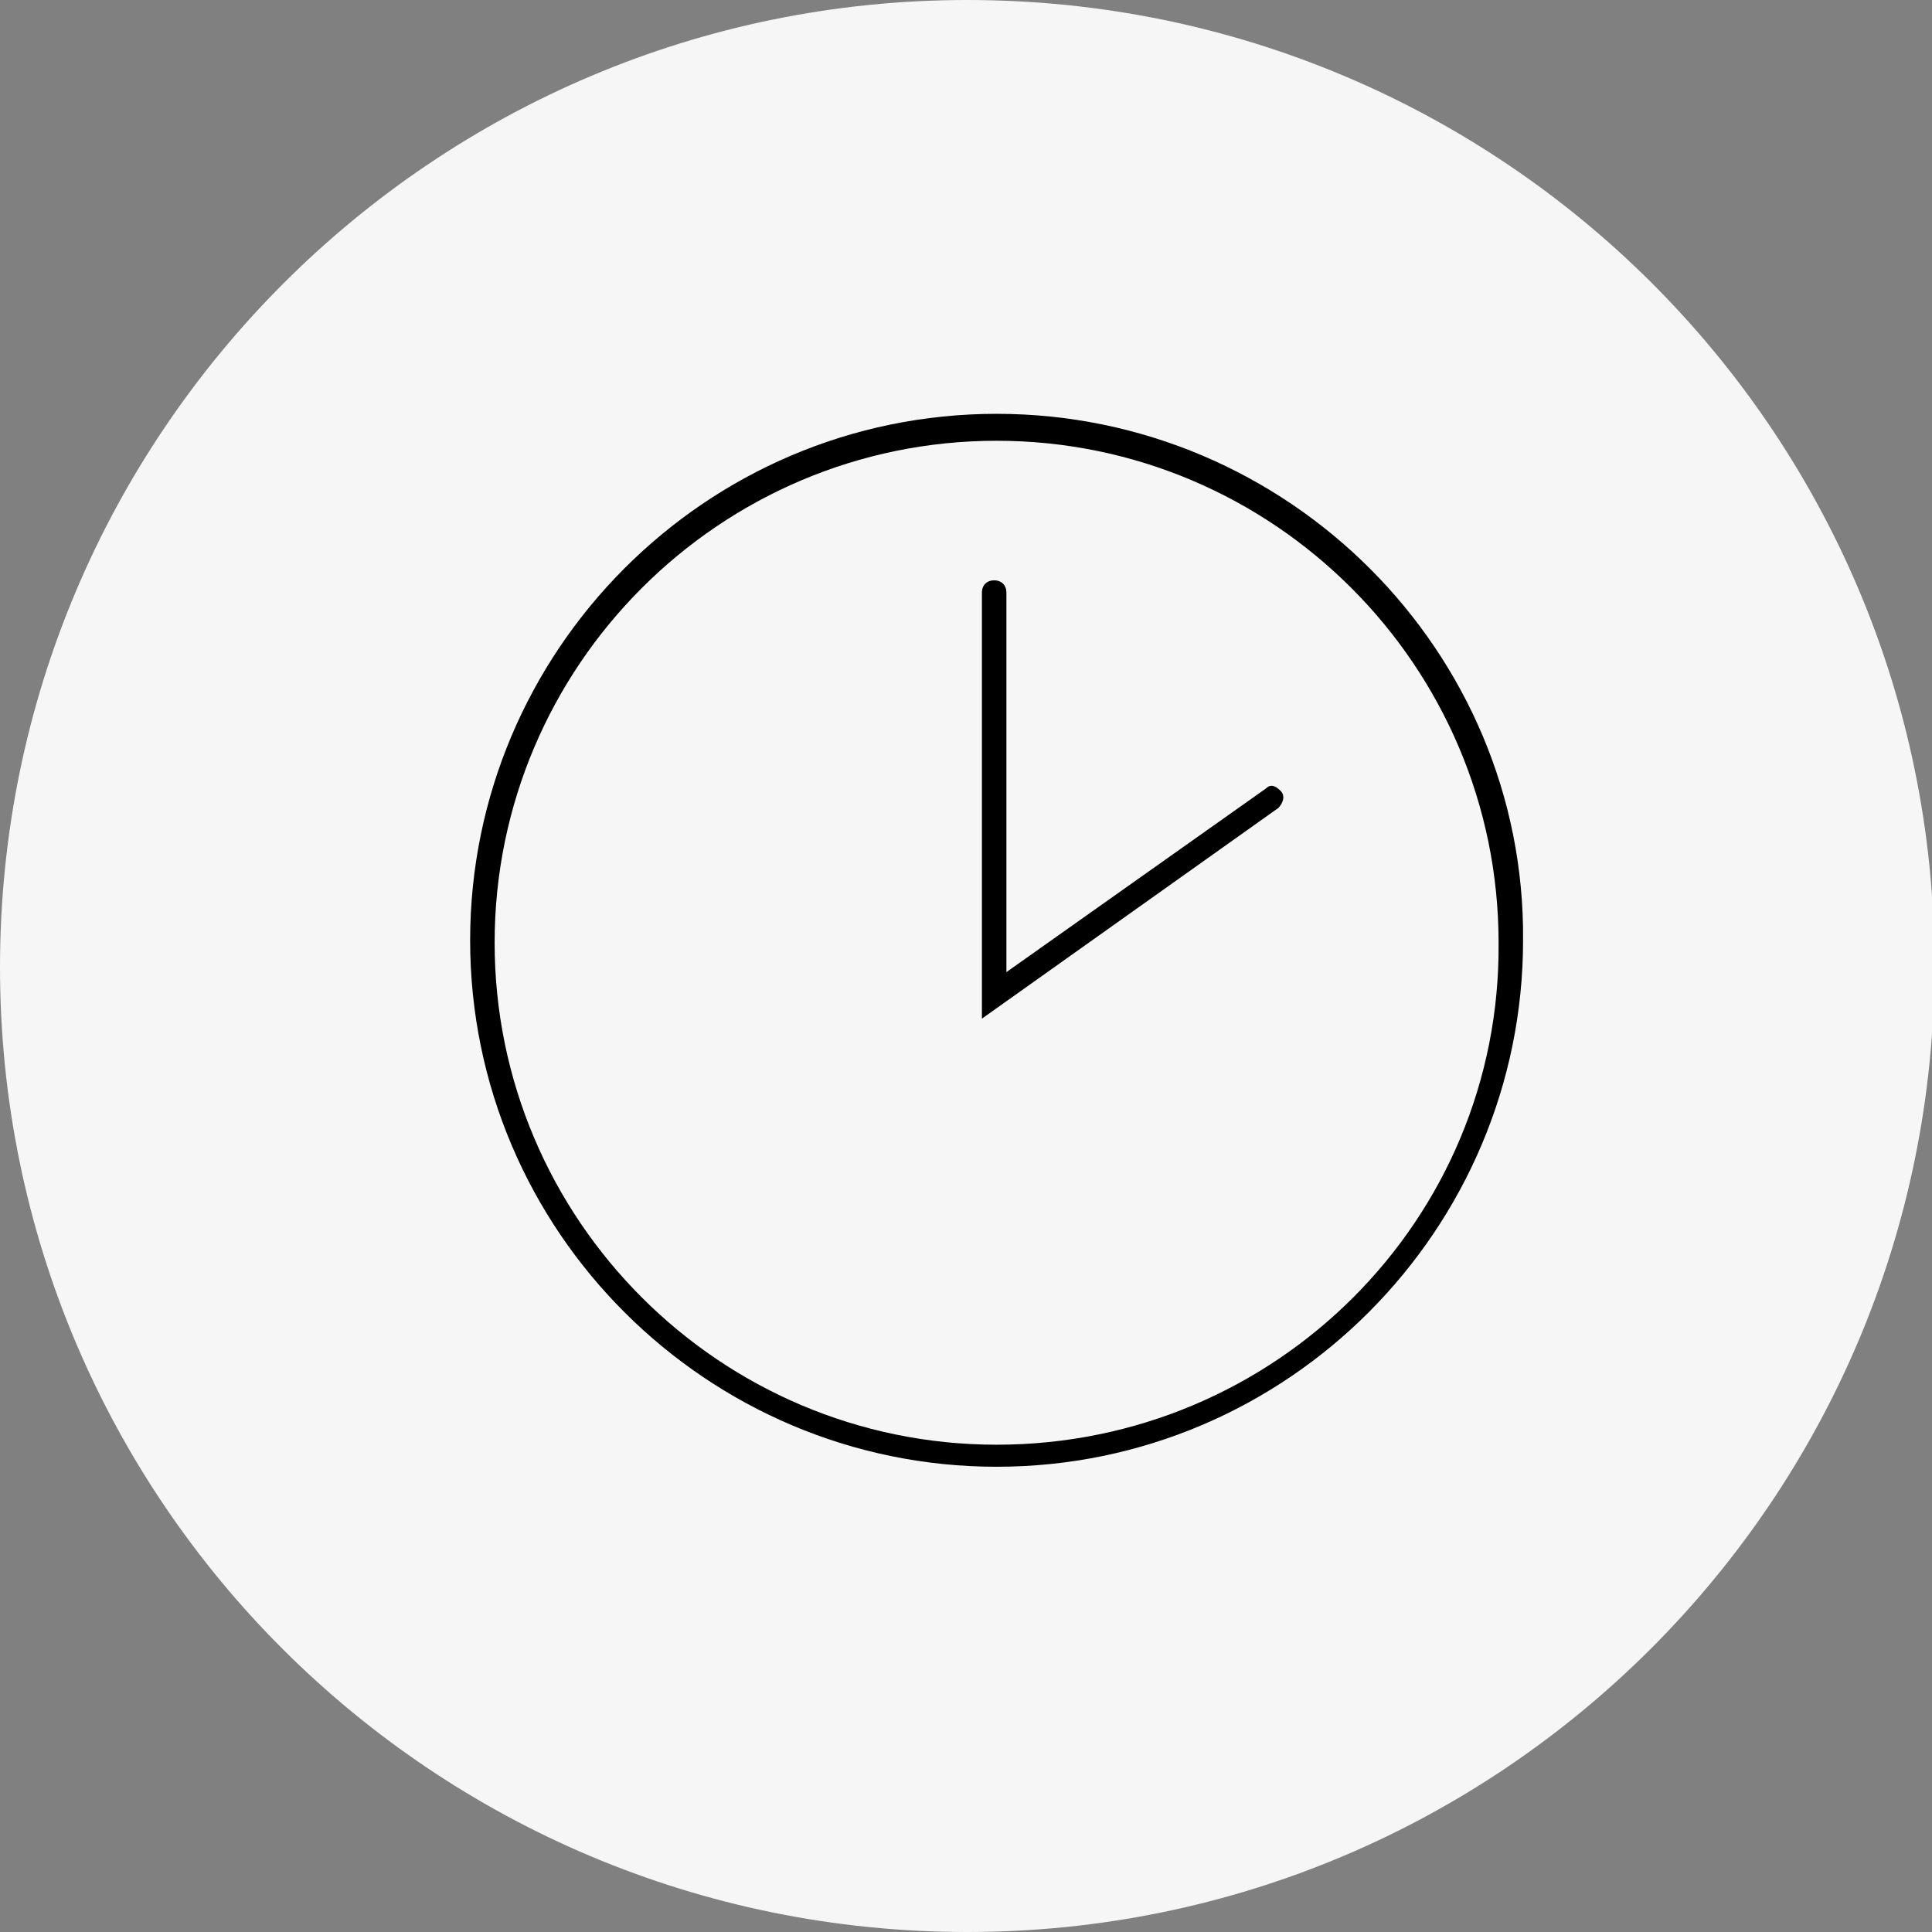
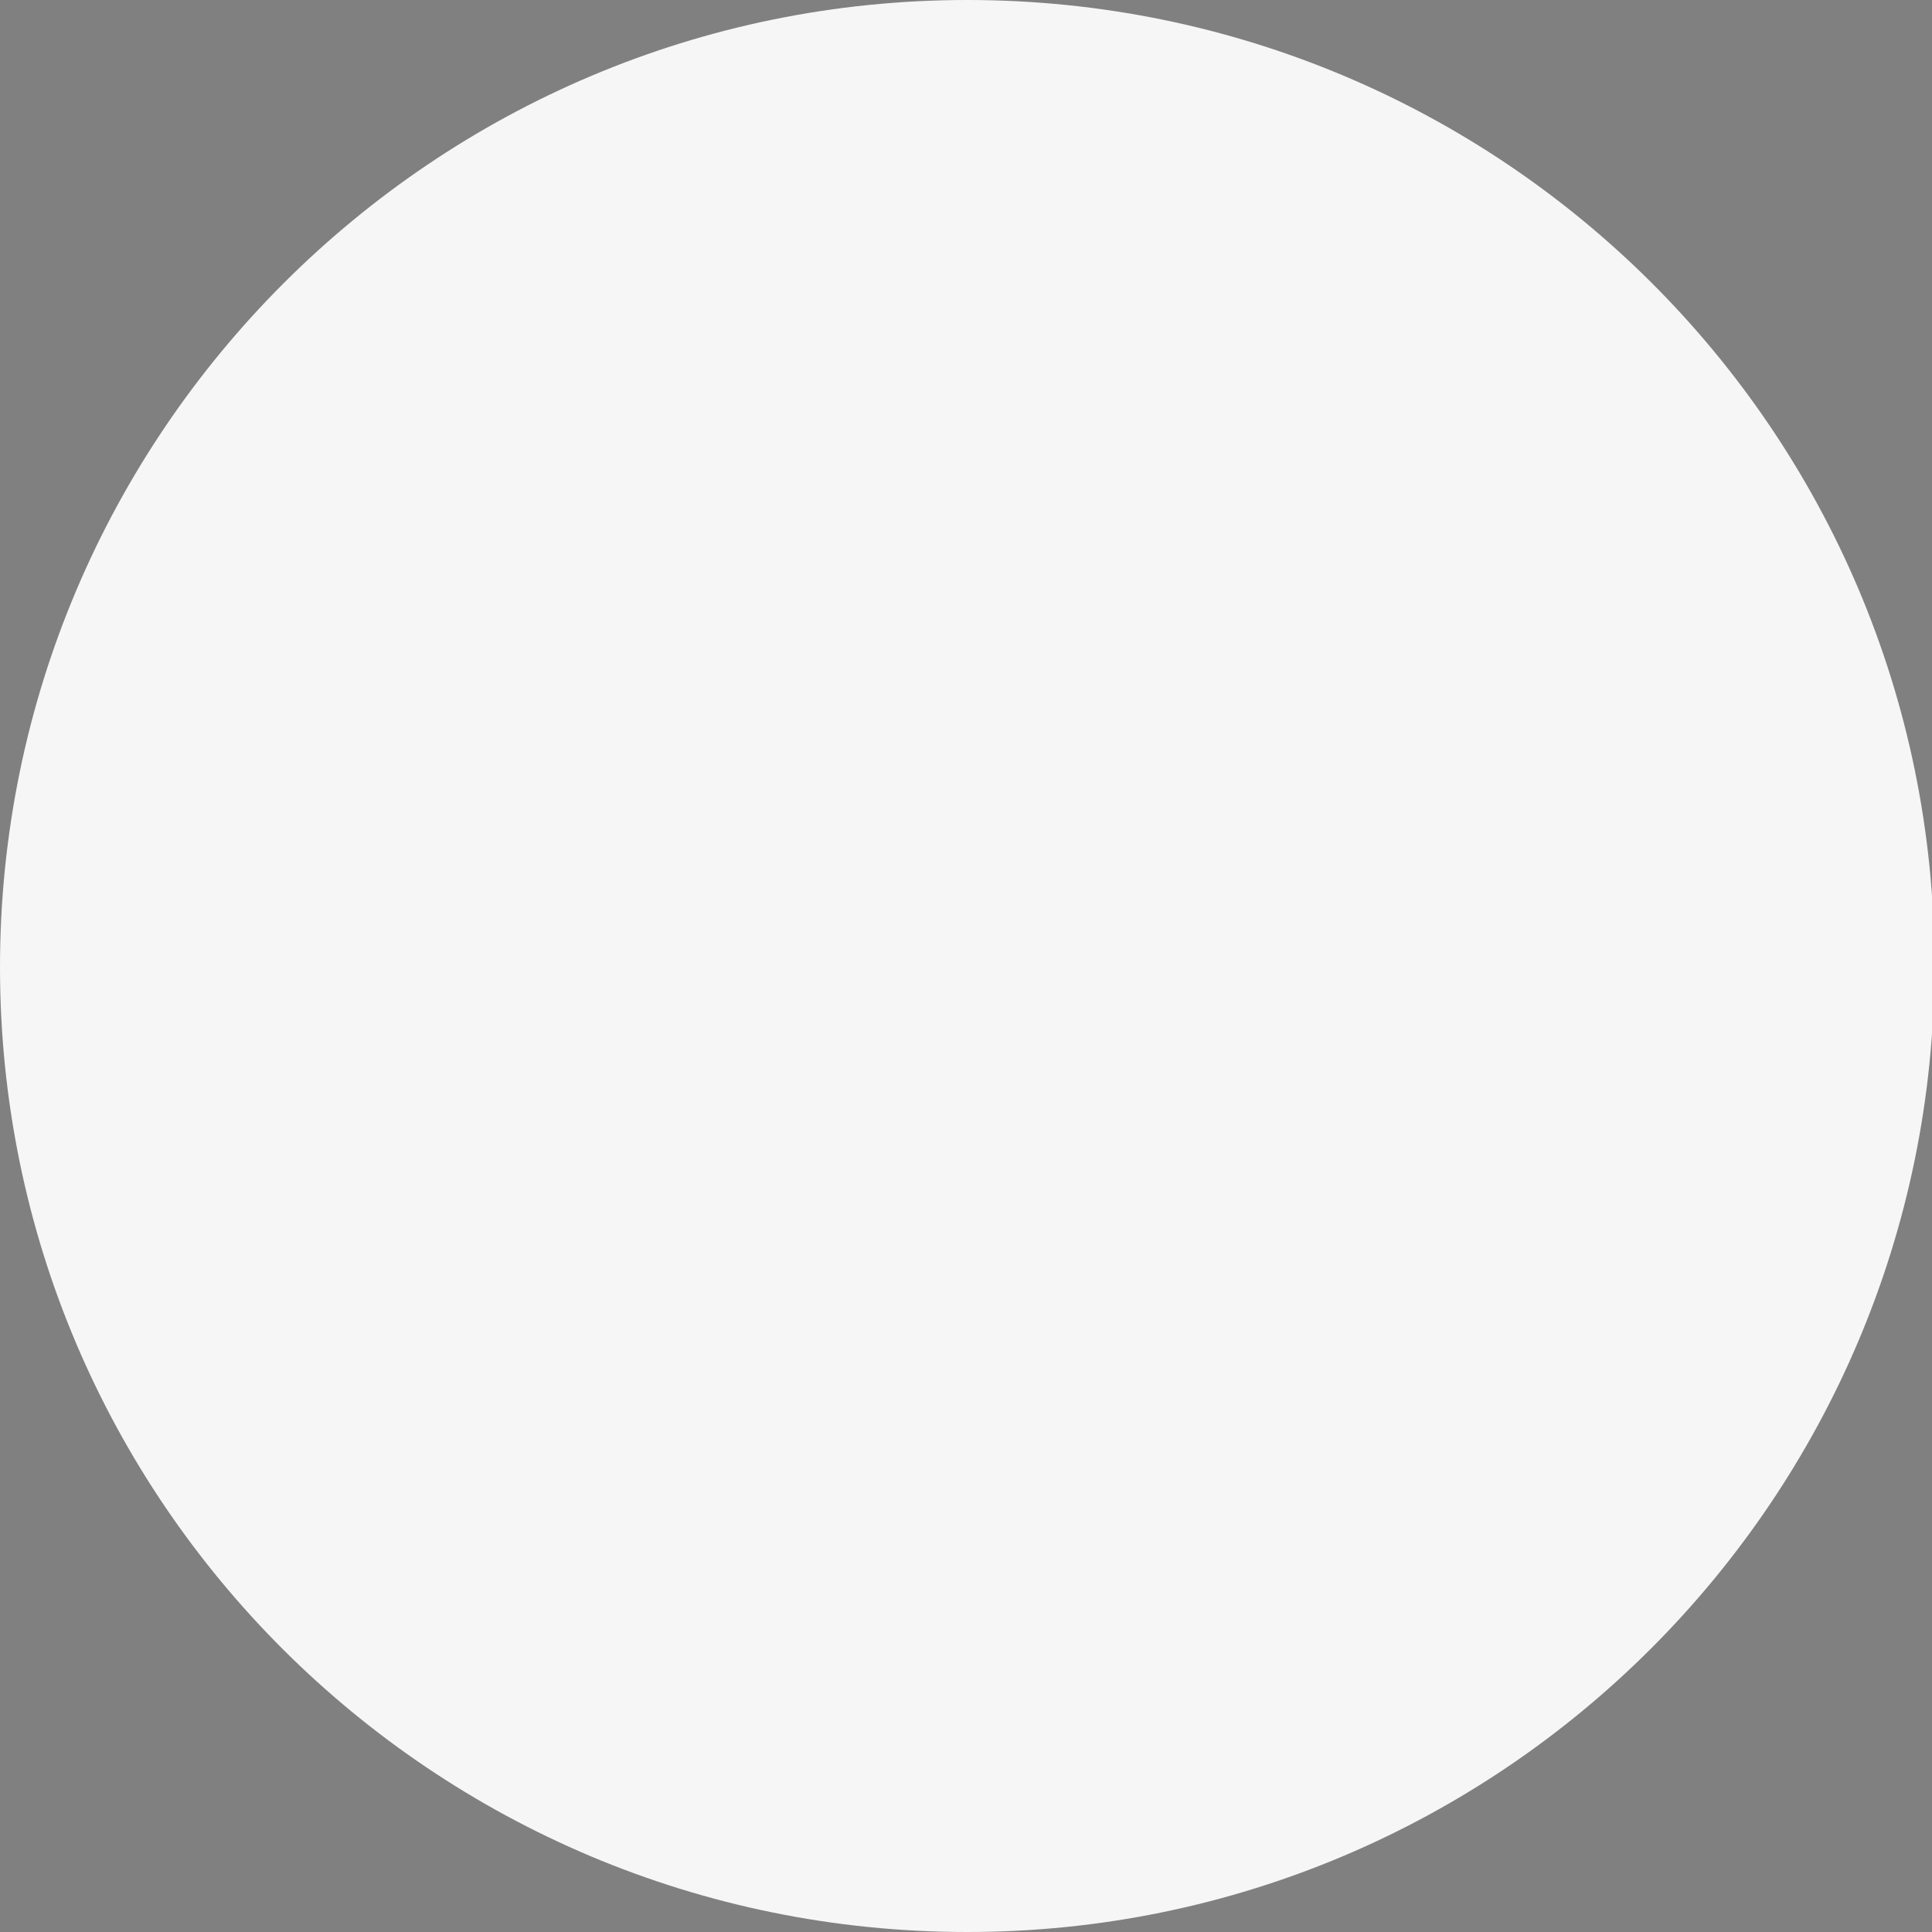
<svg xmlns="http://www.w3.org/2000/svg" version="1.1" x="0px" y="0px" viewBox="0 0 78.9 78.9" enable-background="new 0 0 78.9 78.9" xml:space="preserve">
  <rect x="0" y="0" width="78.9" height="78.9" fill="#808080" stroke="none" />
  <g id="Ebene_1">
</g>
  <g id="Ebene_2">
    <g>
      <g>
        <path fill="#F6F6F6" d="M39.5,78.9c21.8,0,39.5-17.7,39.5-39.5S61.3,0,39.5,0S0,17.7,0,39.5S17.7,78.9,39.5,78.9" />
      </g>
    </g>
    <g>
-       <path d="M51.7,32.2l-10.6,7.5V24.2c0-0.3-0.2-0.5-0.5-0.5s-0.5,0.2-0.5,0.5v17.4L52.2,33c0.2-0.2,0.3-0.5,0.1-0.7    S51.9,32,51.7,32.2z" />
-       <path d="M40.7,16.9c-11.9,0-21.5,9.7-21.5,21.5c0,11.9,9.7,21.5,21.5,21.5c11.9,0,21.5-9.7,21.5-21.5    C62.3,26.6,52.6,16.9,40.7,16.9z M40.7,59c-11.3,0-20.5-9.2-20.5-20.5c0-11.3,9.2-20.5,20.5-20.5c11.3,0,20.5,9.2,20.5,20.5    C61.3,49.8,52.1,59,40.7,59z" />
-     </g>
+       </g>
  </g>
</svg>